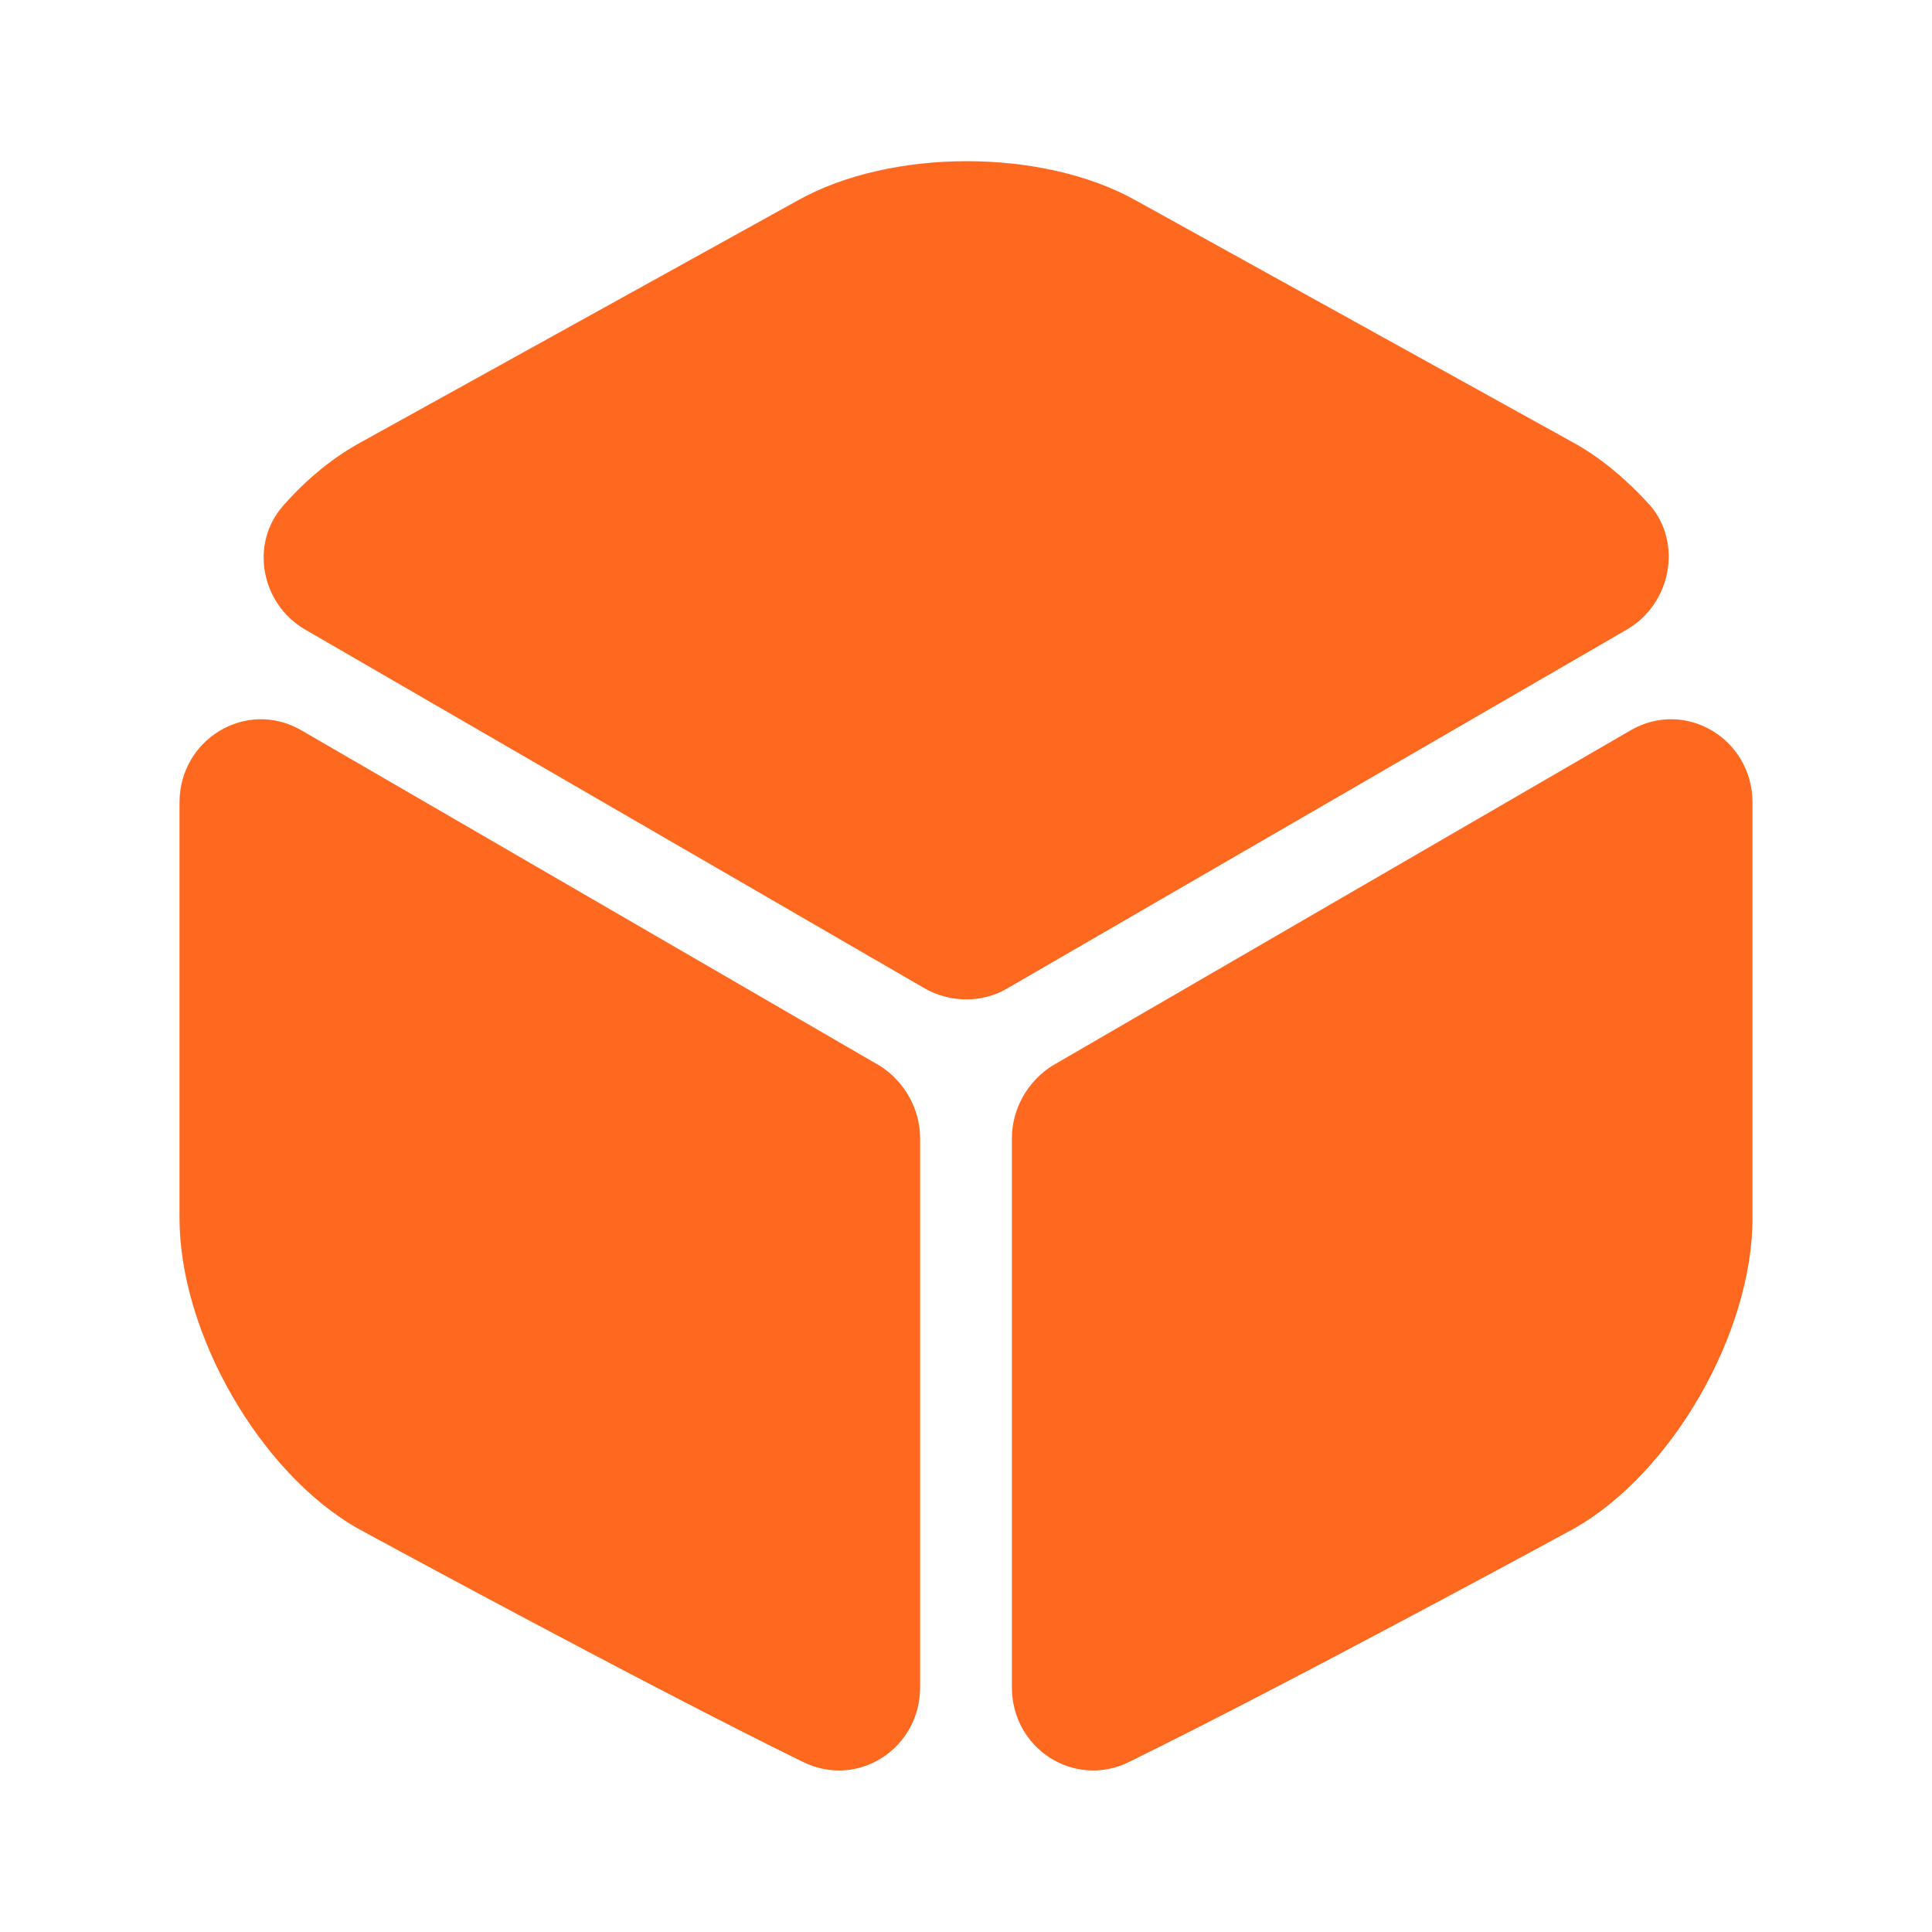
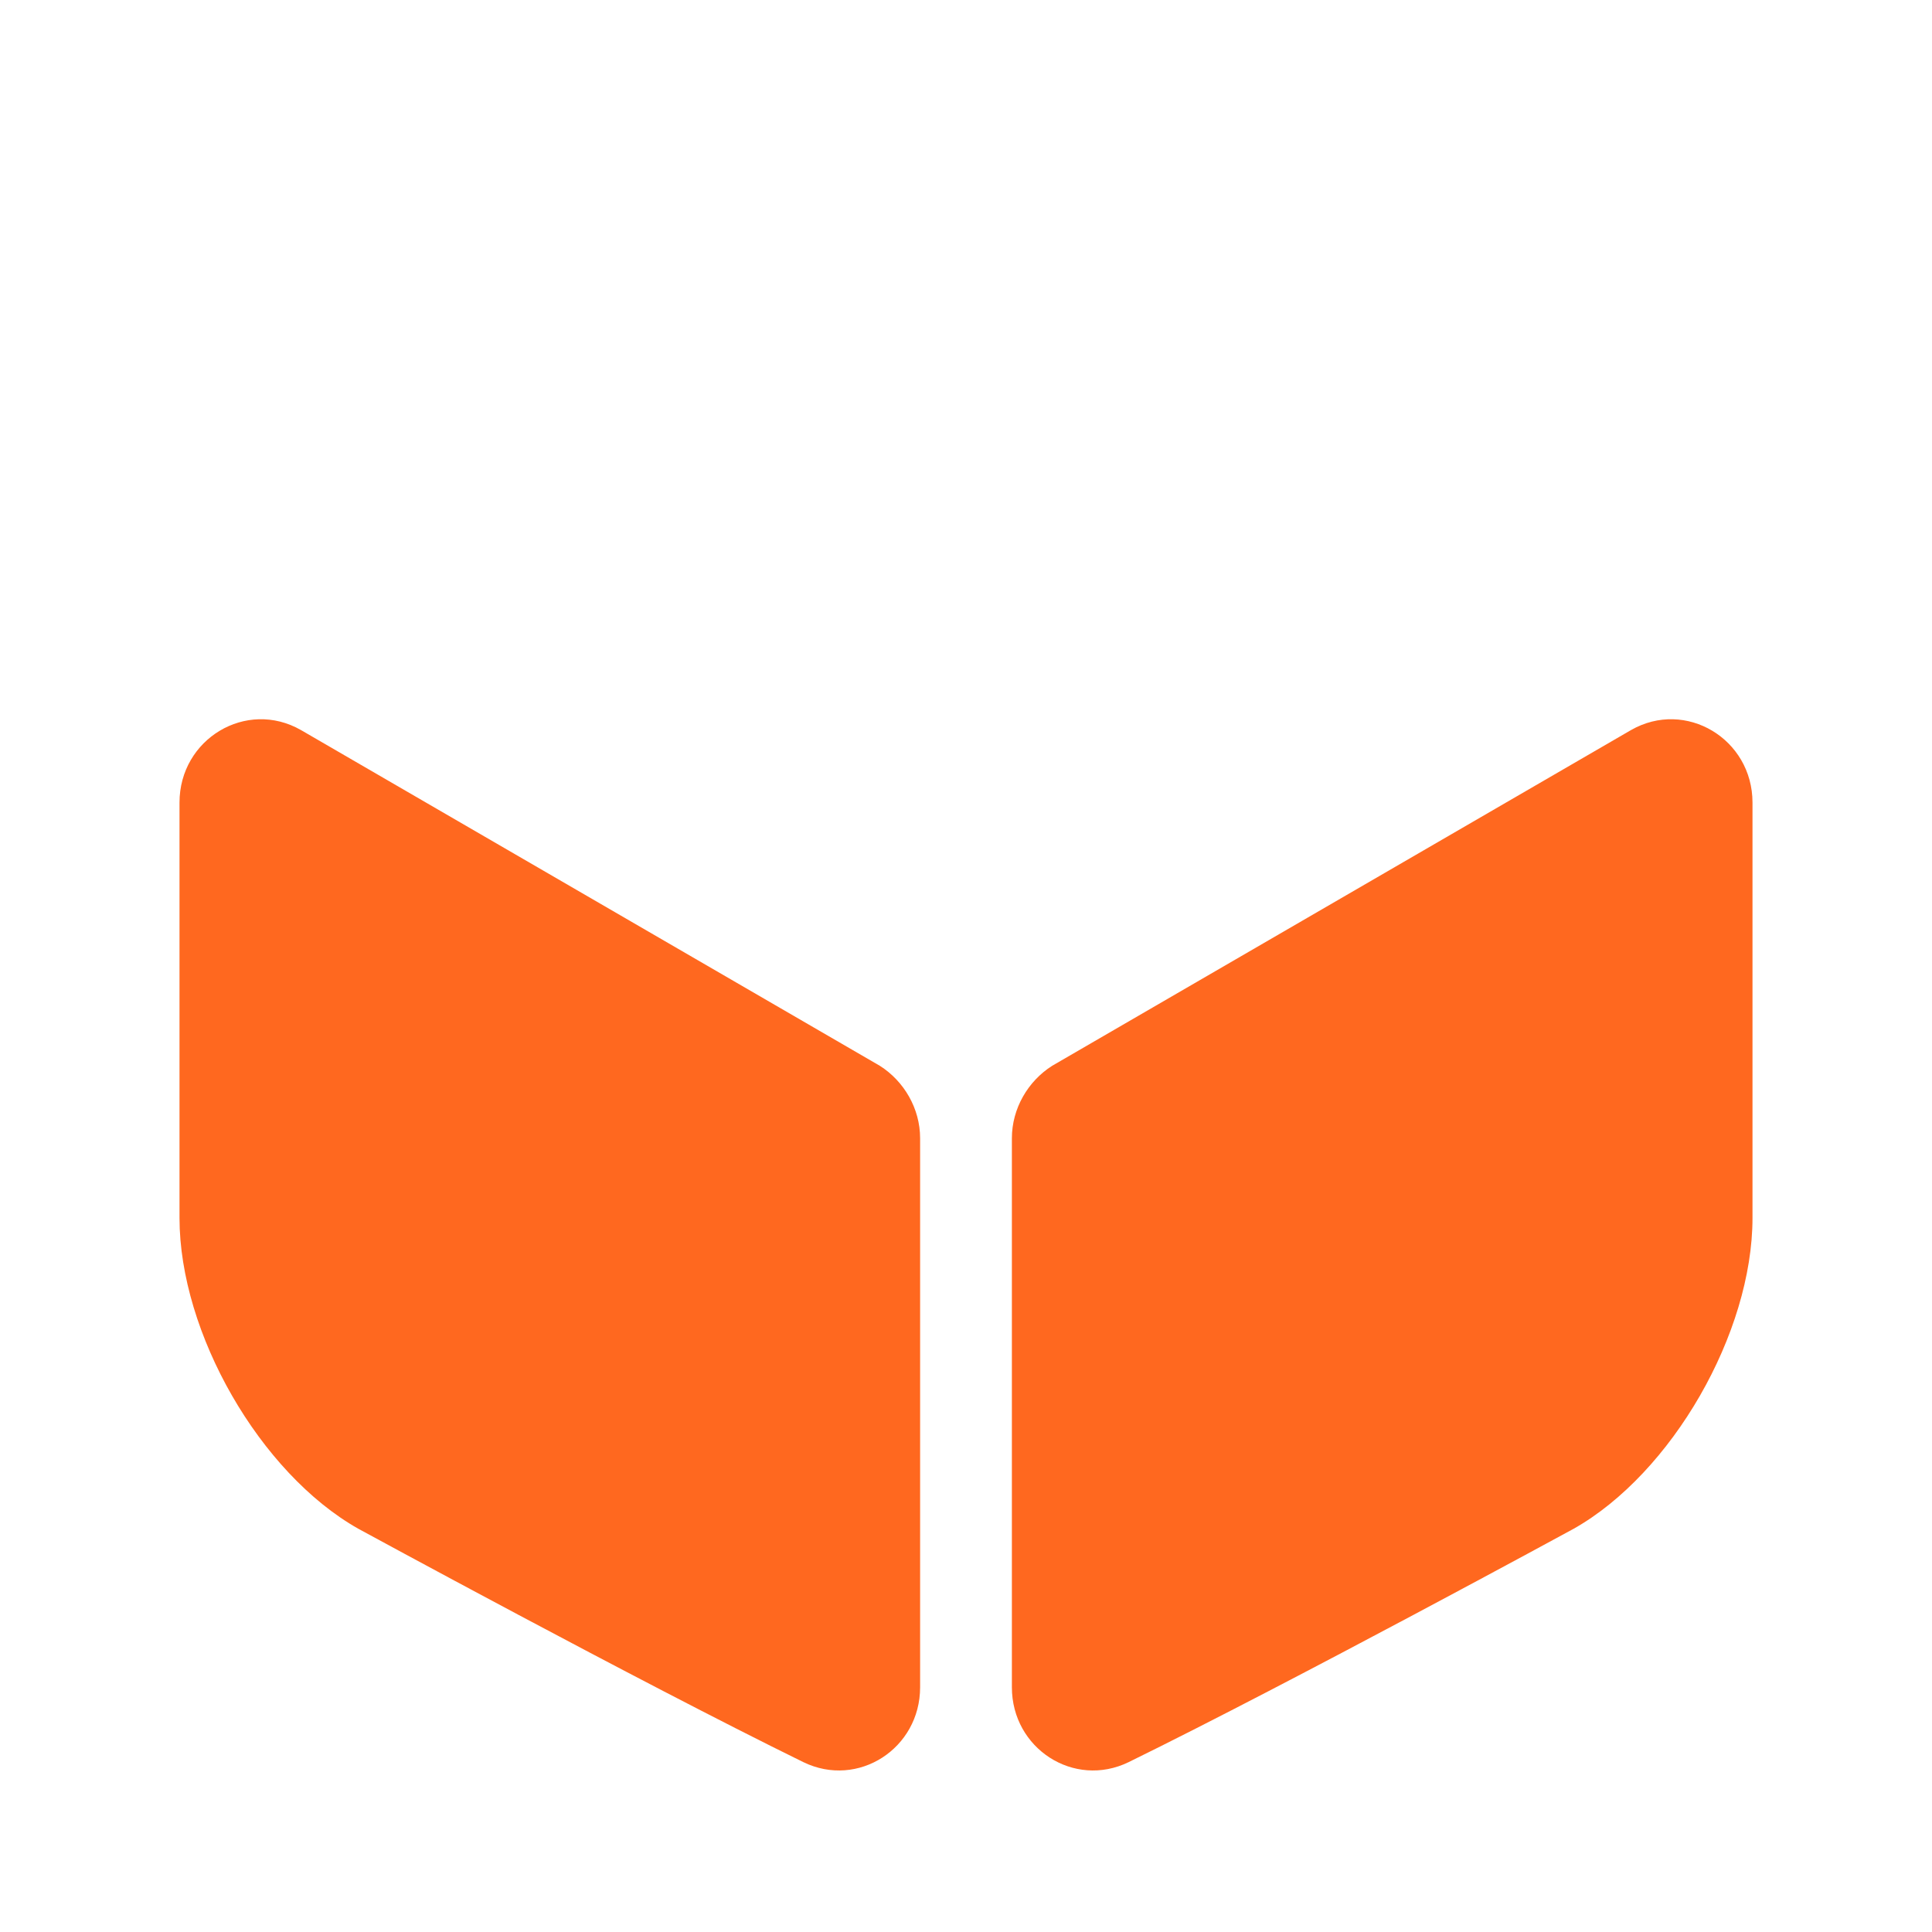
<svg xmlns="http://www.w3.org/2000/svg" width="56" height="56" viewBox="0 0 56 56" fill="none">
-   <path d="M47.157 18.247L29.19 28.653C28.467 29.073 27.557 29.073 26.81 28.653L8.843 18.247C7.56 17.5 7.233 15.75 8.213 14.653C8.89 13.883 9.66 13.253 10.477 12.81L23.123 5.81C25.83 4.293 30.217 4.293 32.923 5.81L45.57 12.81C46.387 13.253 47.157 13.907 47.833 14.653C48.767 15.75 48.44 17.5 47.157 18.247Z" fill="#FF681F" />
  <path d="M26.67 32.993V48.907C26.67 50.68 24.873 51.847 23.287 51.077C18.48 48.72 10.383 44.31 10.383 44.31C7.537 42.7 5.203 38.64 5.203 35.303V23.263C5.203 21.42 7.14 20.253 8.727 21.163L25.503 30.893C26.203 31.337 26.67 32.13 26.67 32.993Z" fill="#FF681F" />
  <path d="M29.33 32.993V48.907C29.33 50.68 31.127 51.847 32.713 51.077C37.52 48.72 45.617 44.31 45.617 44.31C48.463 42.7 50.797 38.64 50.797 35.303V23.263C50.797 21.42 48.86 20.253 47.273 21.163L30.497 30.893C29.797 31.337 29.33 32.13 29.33 32.993Z" fill="#FF681F" />
</svg>